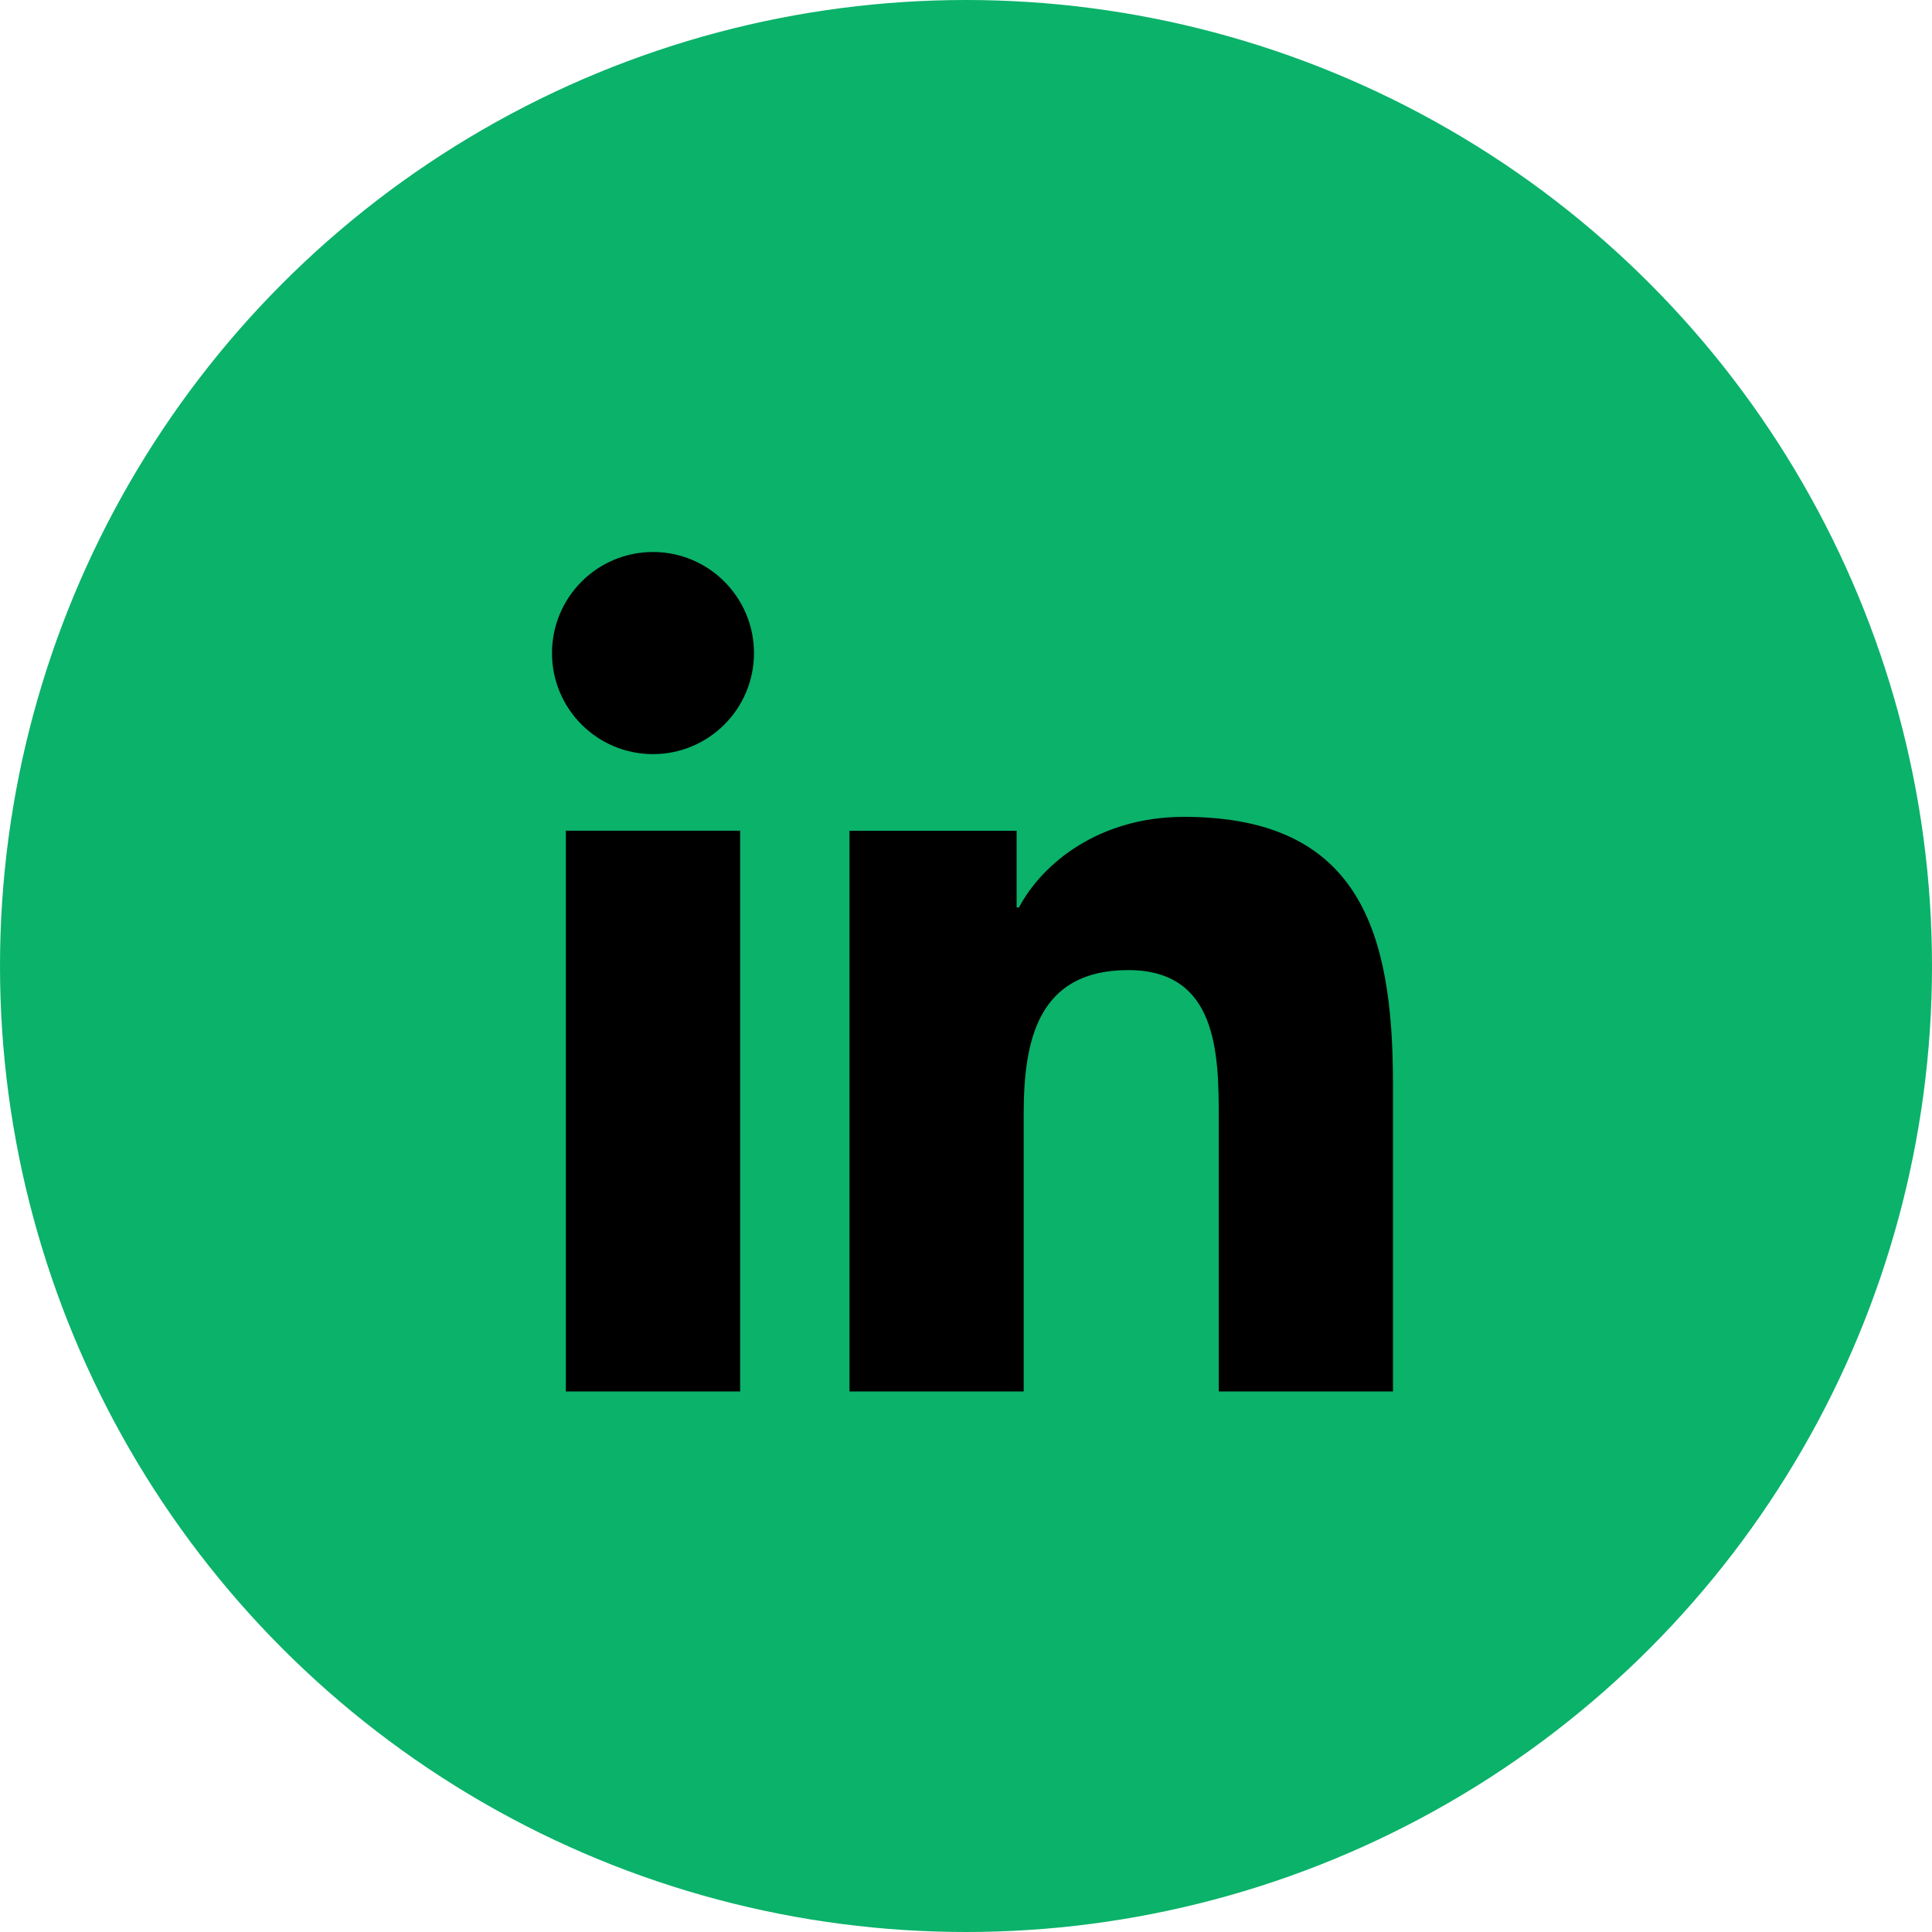
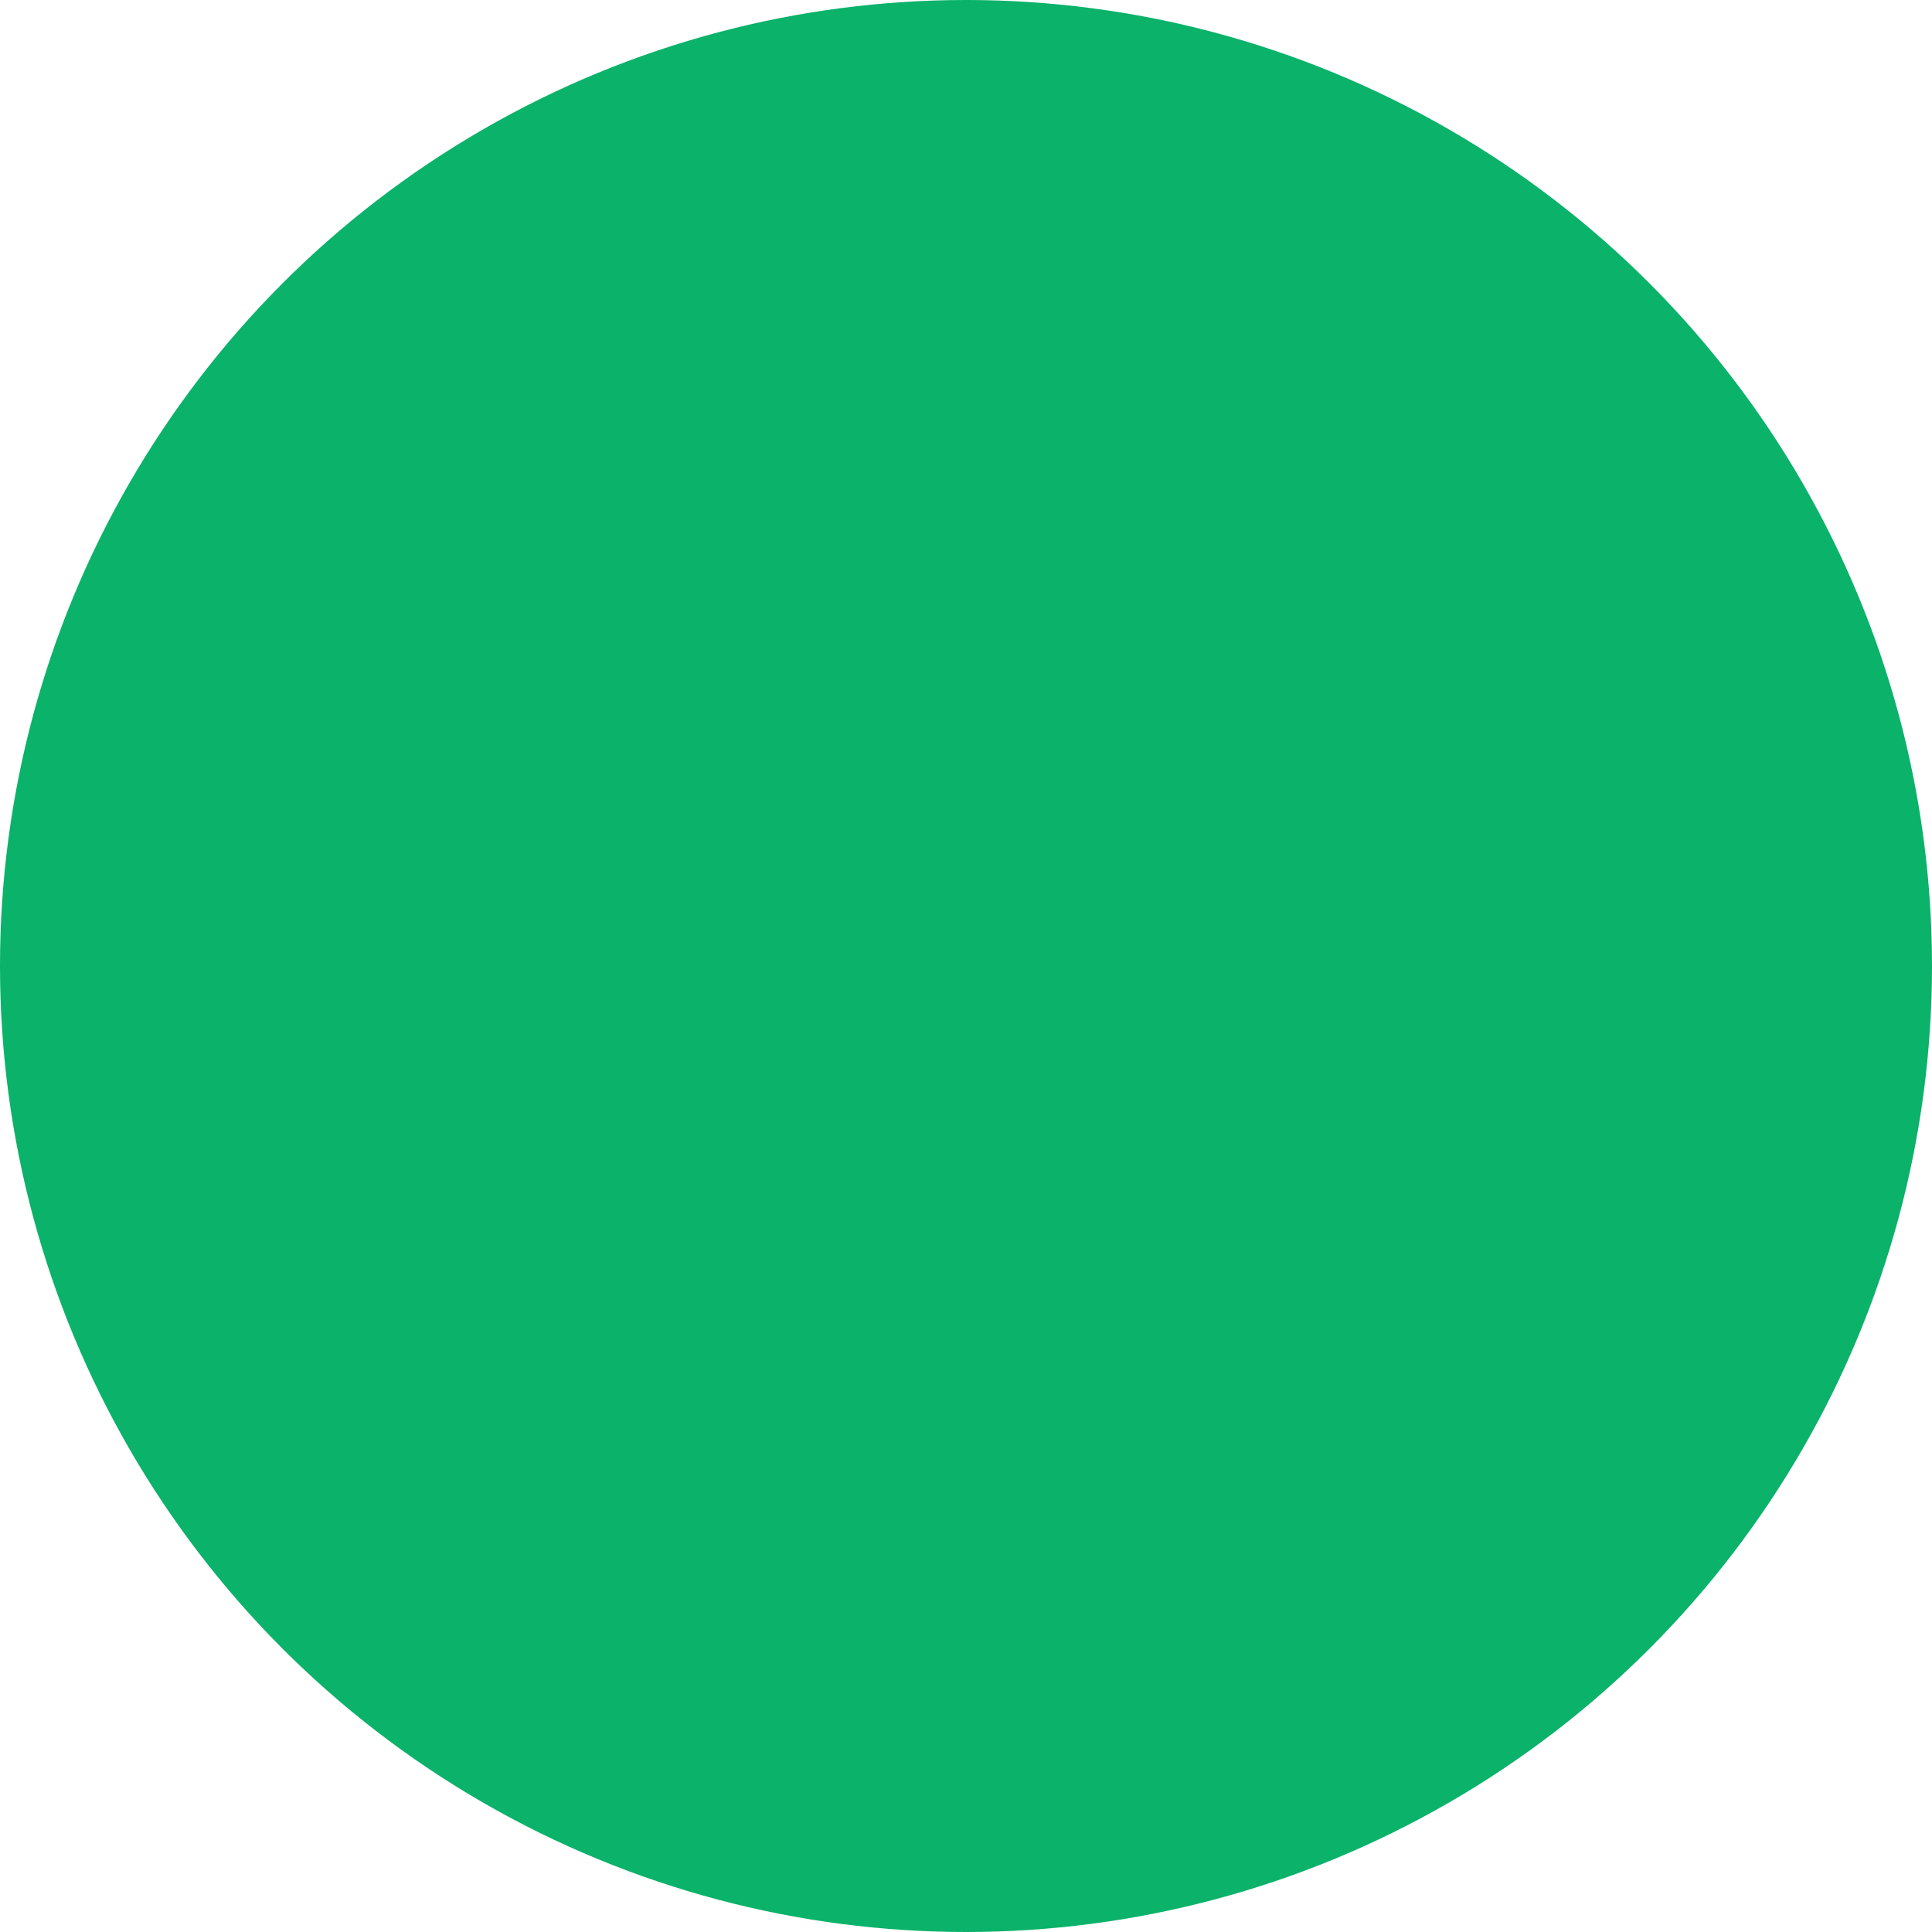
<svg xmlns="http://www.w3.org/2000/svg" width="42" height="42" viewBox="0 0 42 42" fill="none">
  <circle cx="21" cy="21" r="21" fill="#0BB26A" />
-   <path d="M12.301 18.059H16.09V30.249H12.301V18.059ZM14.196 12C15.407 12 16.391 12.984 16.391 14.198C16.391 15.41 15.407 16.394 14.196 16.394C12.982 16.394 12 15.41 12 14.198C12 12.984 12.982 12 14.196 12Z" fill="black" />
-   <path d="M18.467 18.06H22.101V19.727H22.152C22.658 18.768 23.895 17.758 25.737 17.758C29.573 17.758 30.282 20.282 30.282 23.564V30.249H26.495V24.321C26.495 22.907 26.47 21.089 24.526 21.089C22.555 21.089 22.254 22.63 22.254 24.22V30.249H18.467V18.06Z" fill="black" />
</svg>